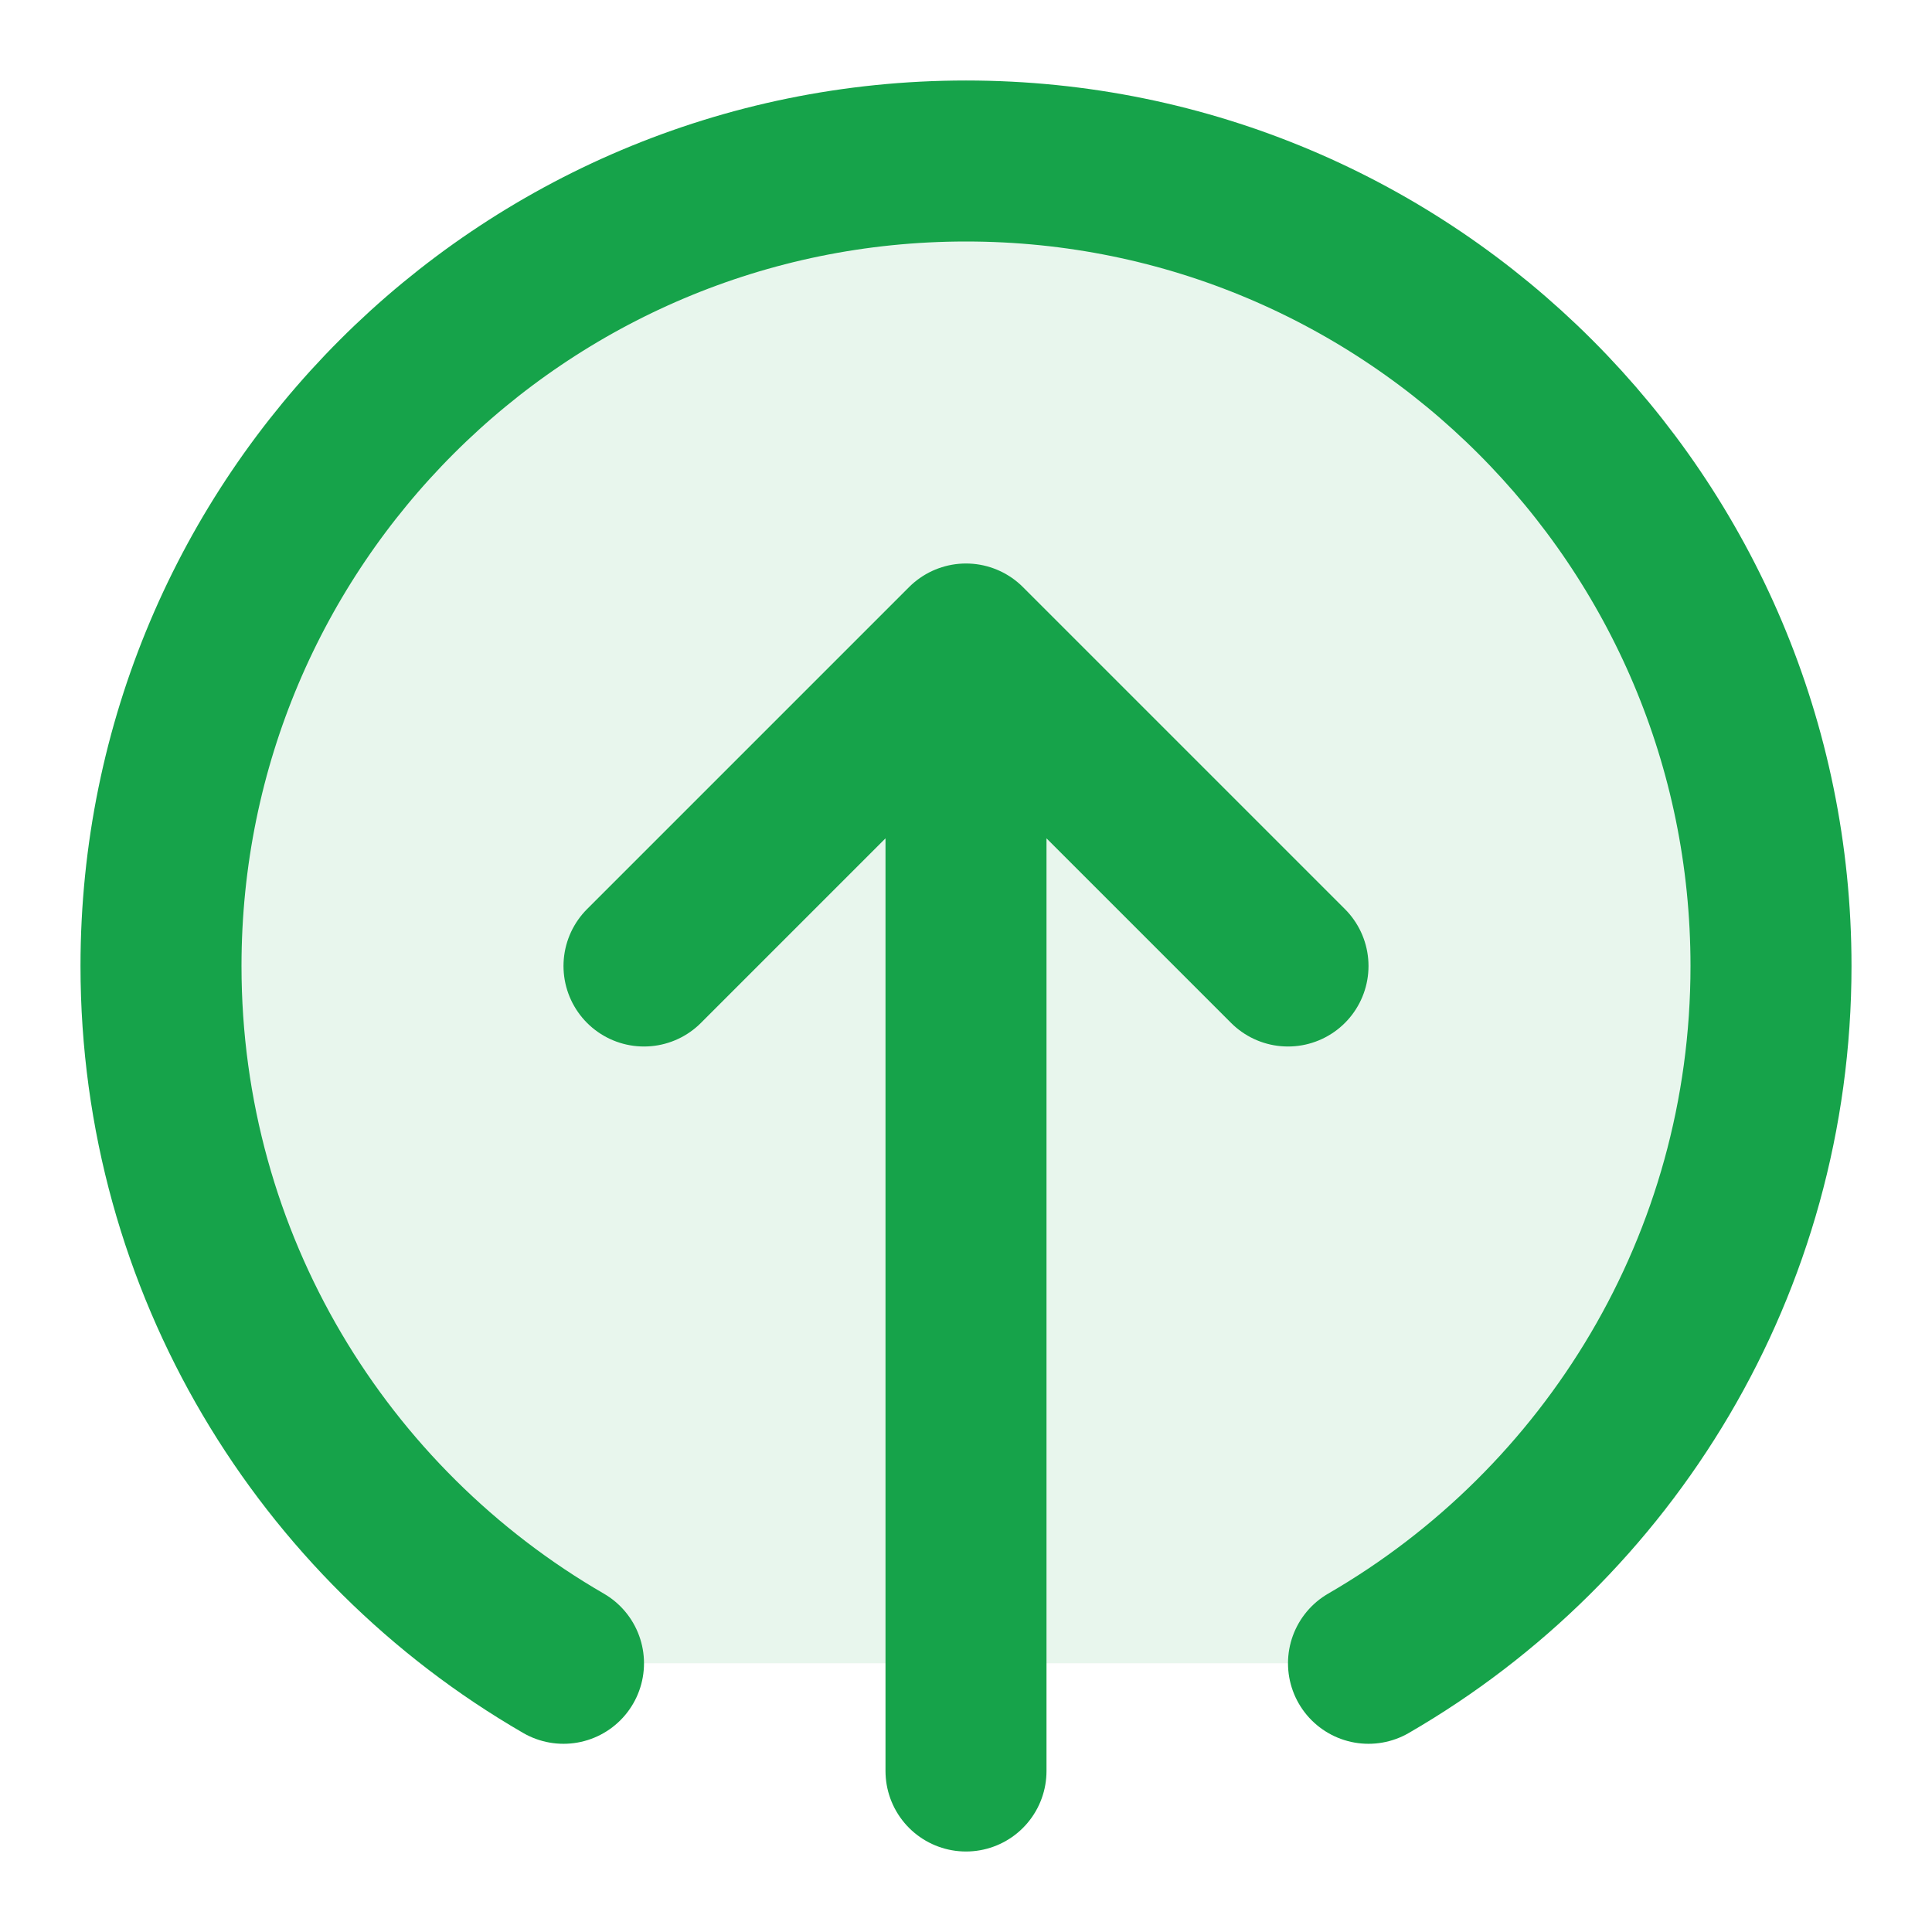
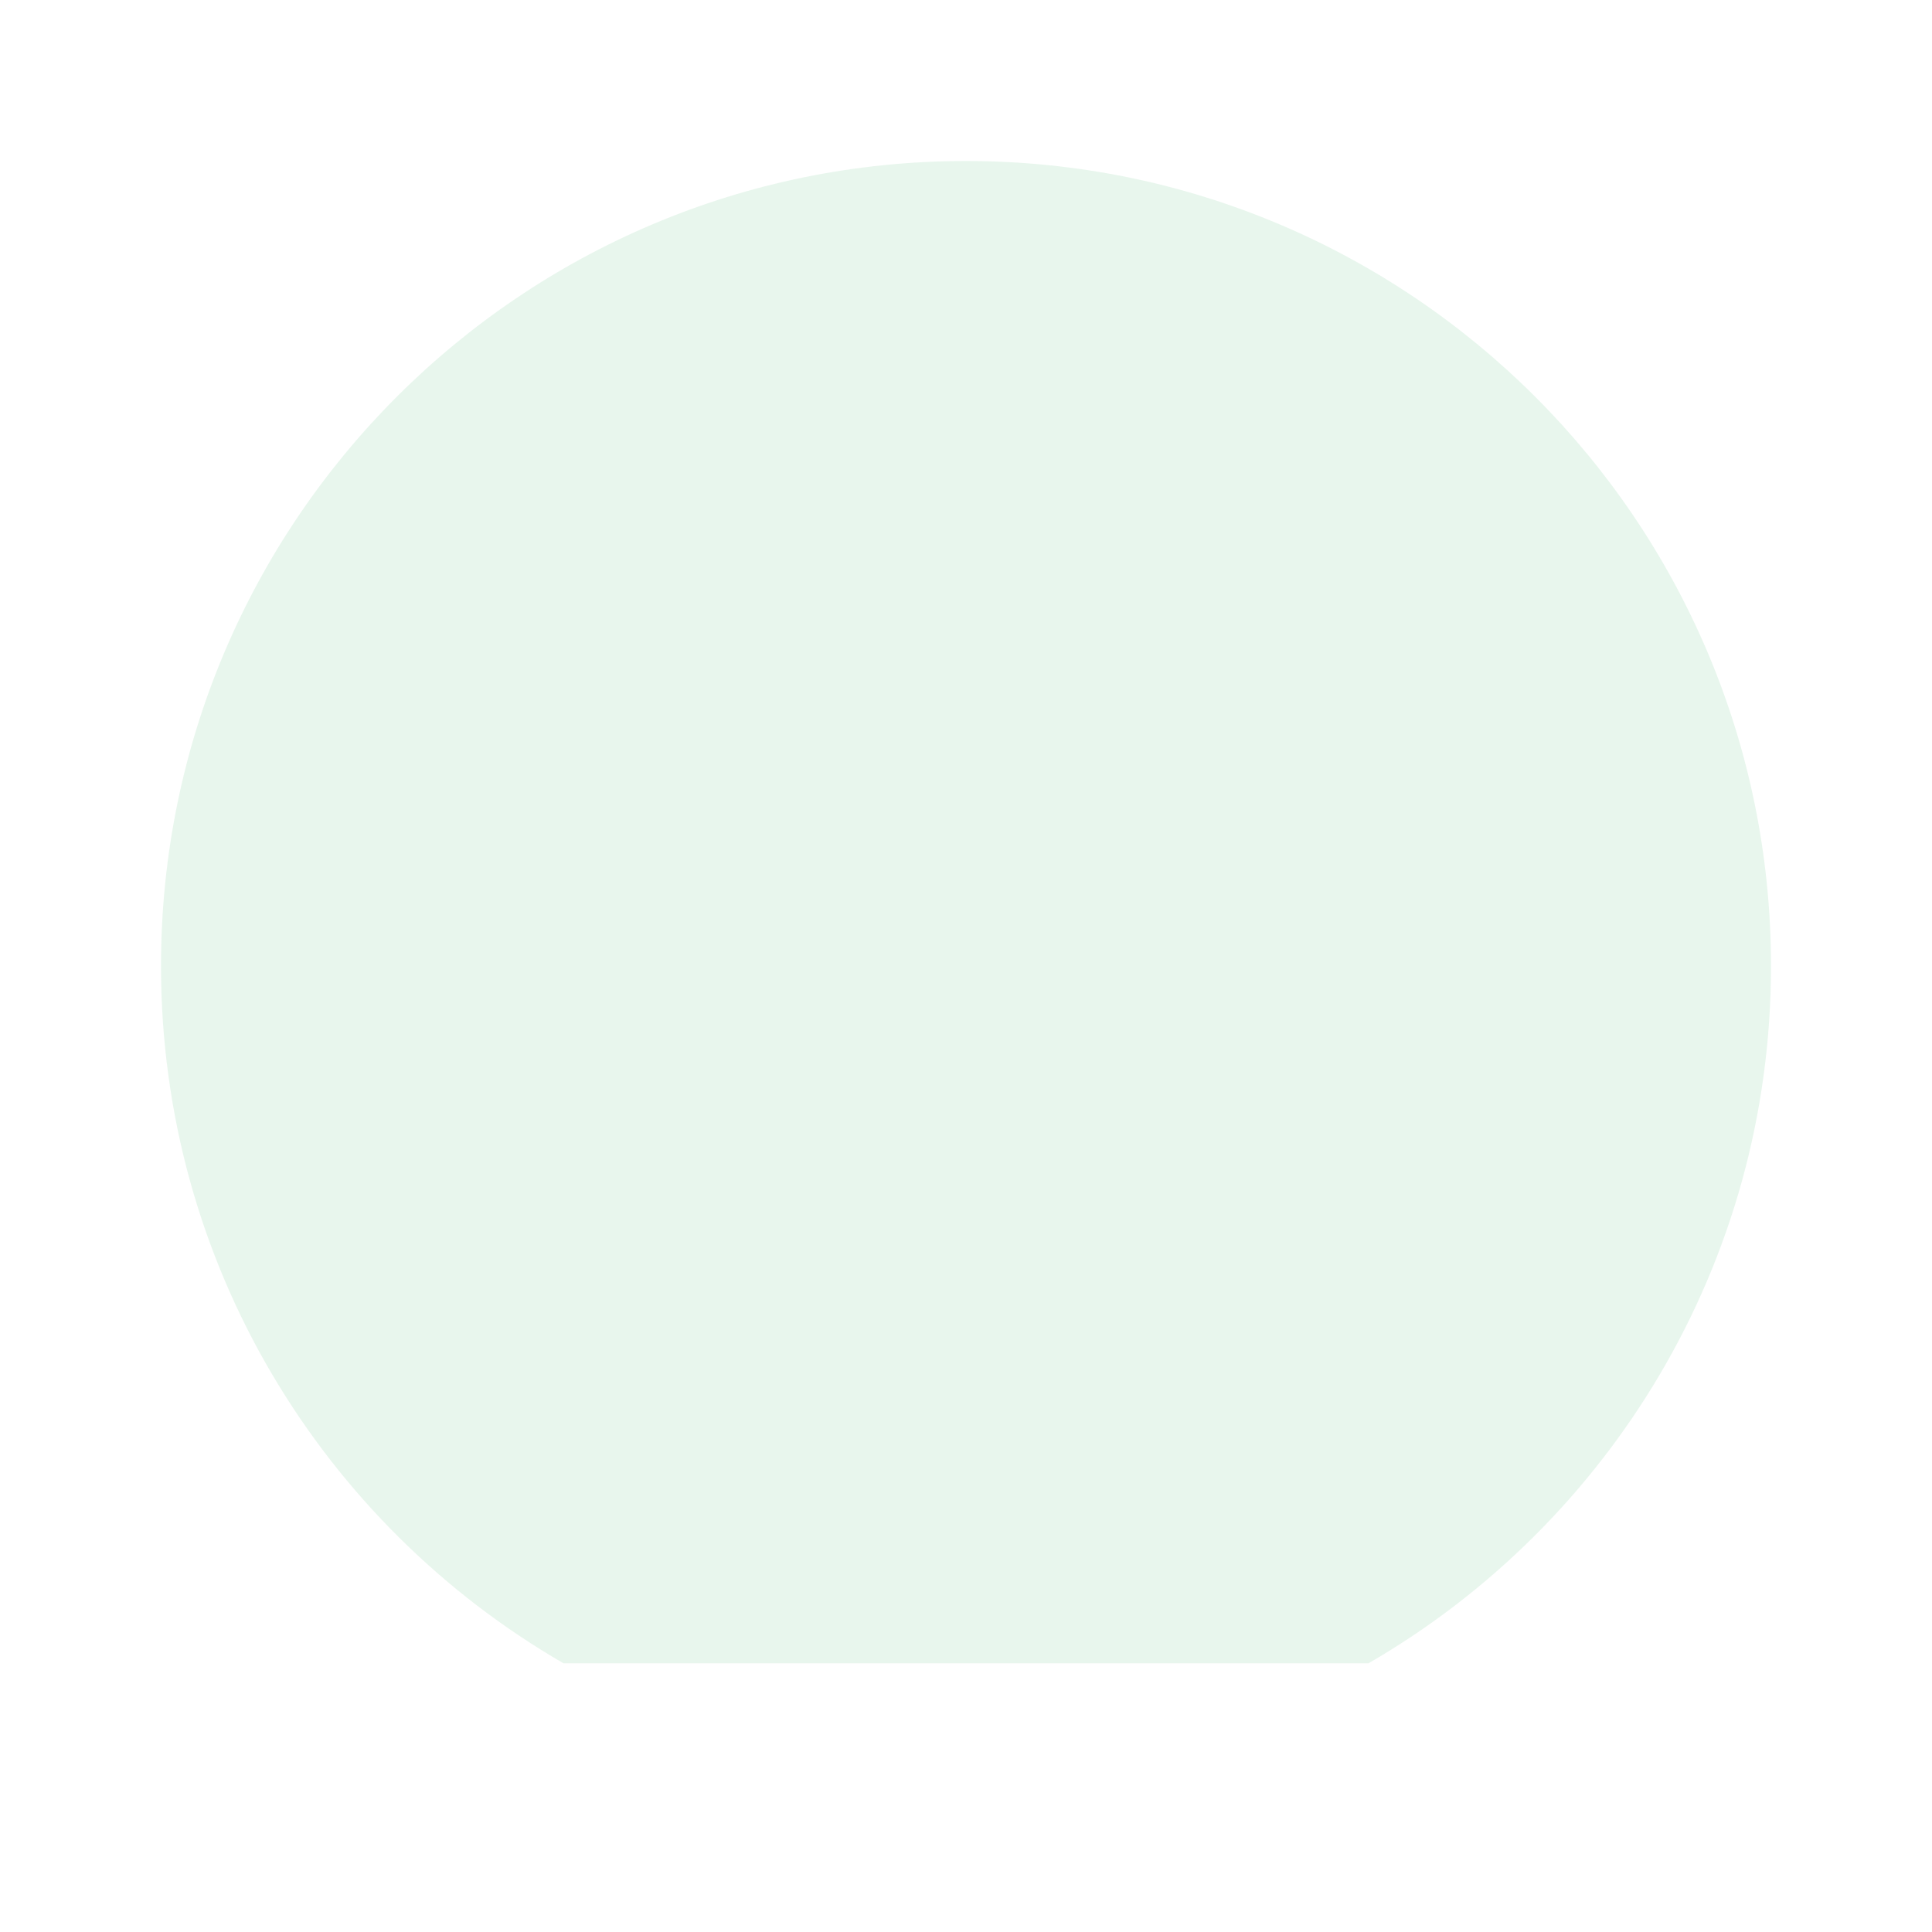
<svg xmlns="http://www.w3.org/2000/svg" width="24" height="24" viewBox="0 0 24 24" fill="none">
  <path d="M7 20.662C4.011 18.933 2 15.701 2 12C2 6.477 6.477 2 12 2C17.523 2 22 6.477 22 12C22 15.701 19.989 18.933 17 20.662M16 12L12 8ZM12 8L8 12ZM12 8V22Z" fill="#16A34A" fill-opacity="0.1" />
-   <path d="M7 20.662C4.011 18.933 2 15.701 2 12C2 6.477 6.477 2 12 2C17.523 2 22 6.477 22 12C22 15.701 19.989 18.933 17 20.662M16 12L12 8M12 8L8 12M12 8V22" stroke="#16A34A" stroke-width="2" stroke-linecap="round" stroke-linejoin="round" />
</svg>